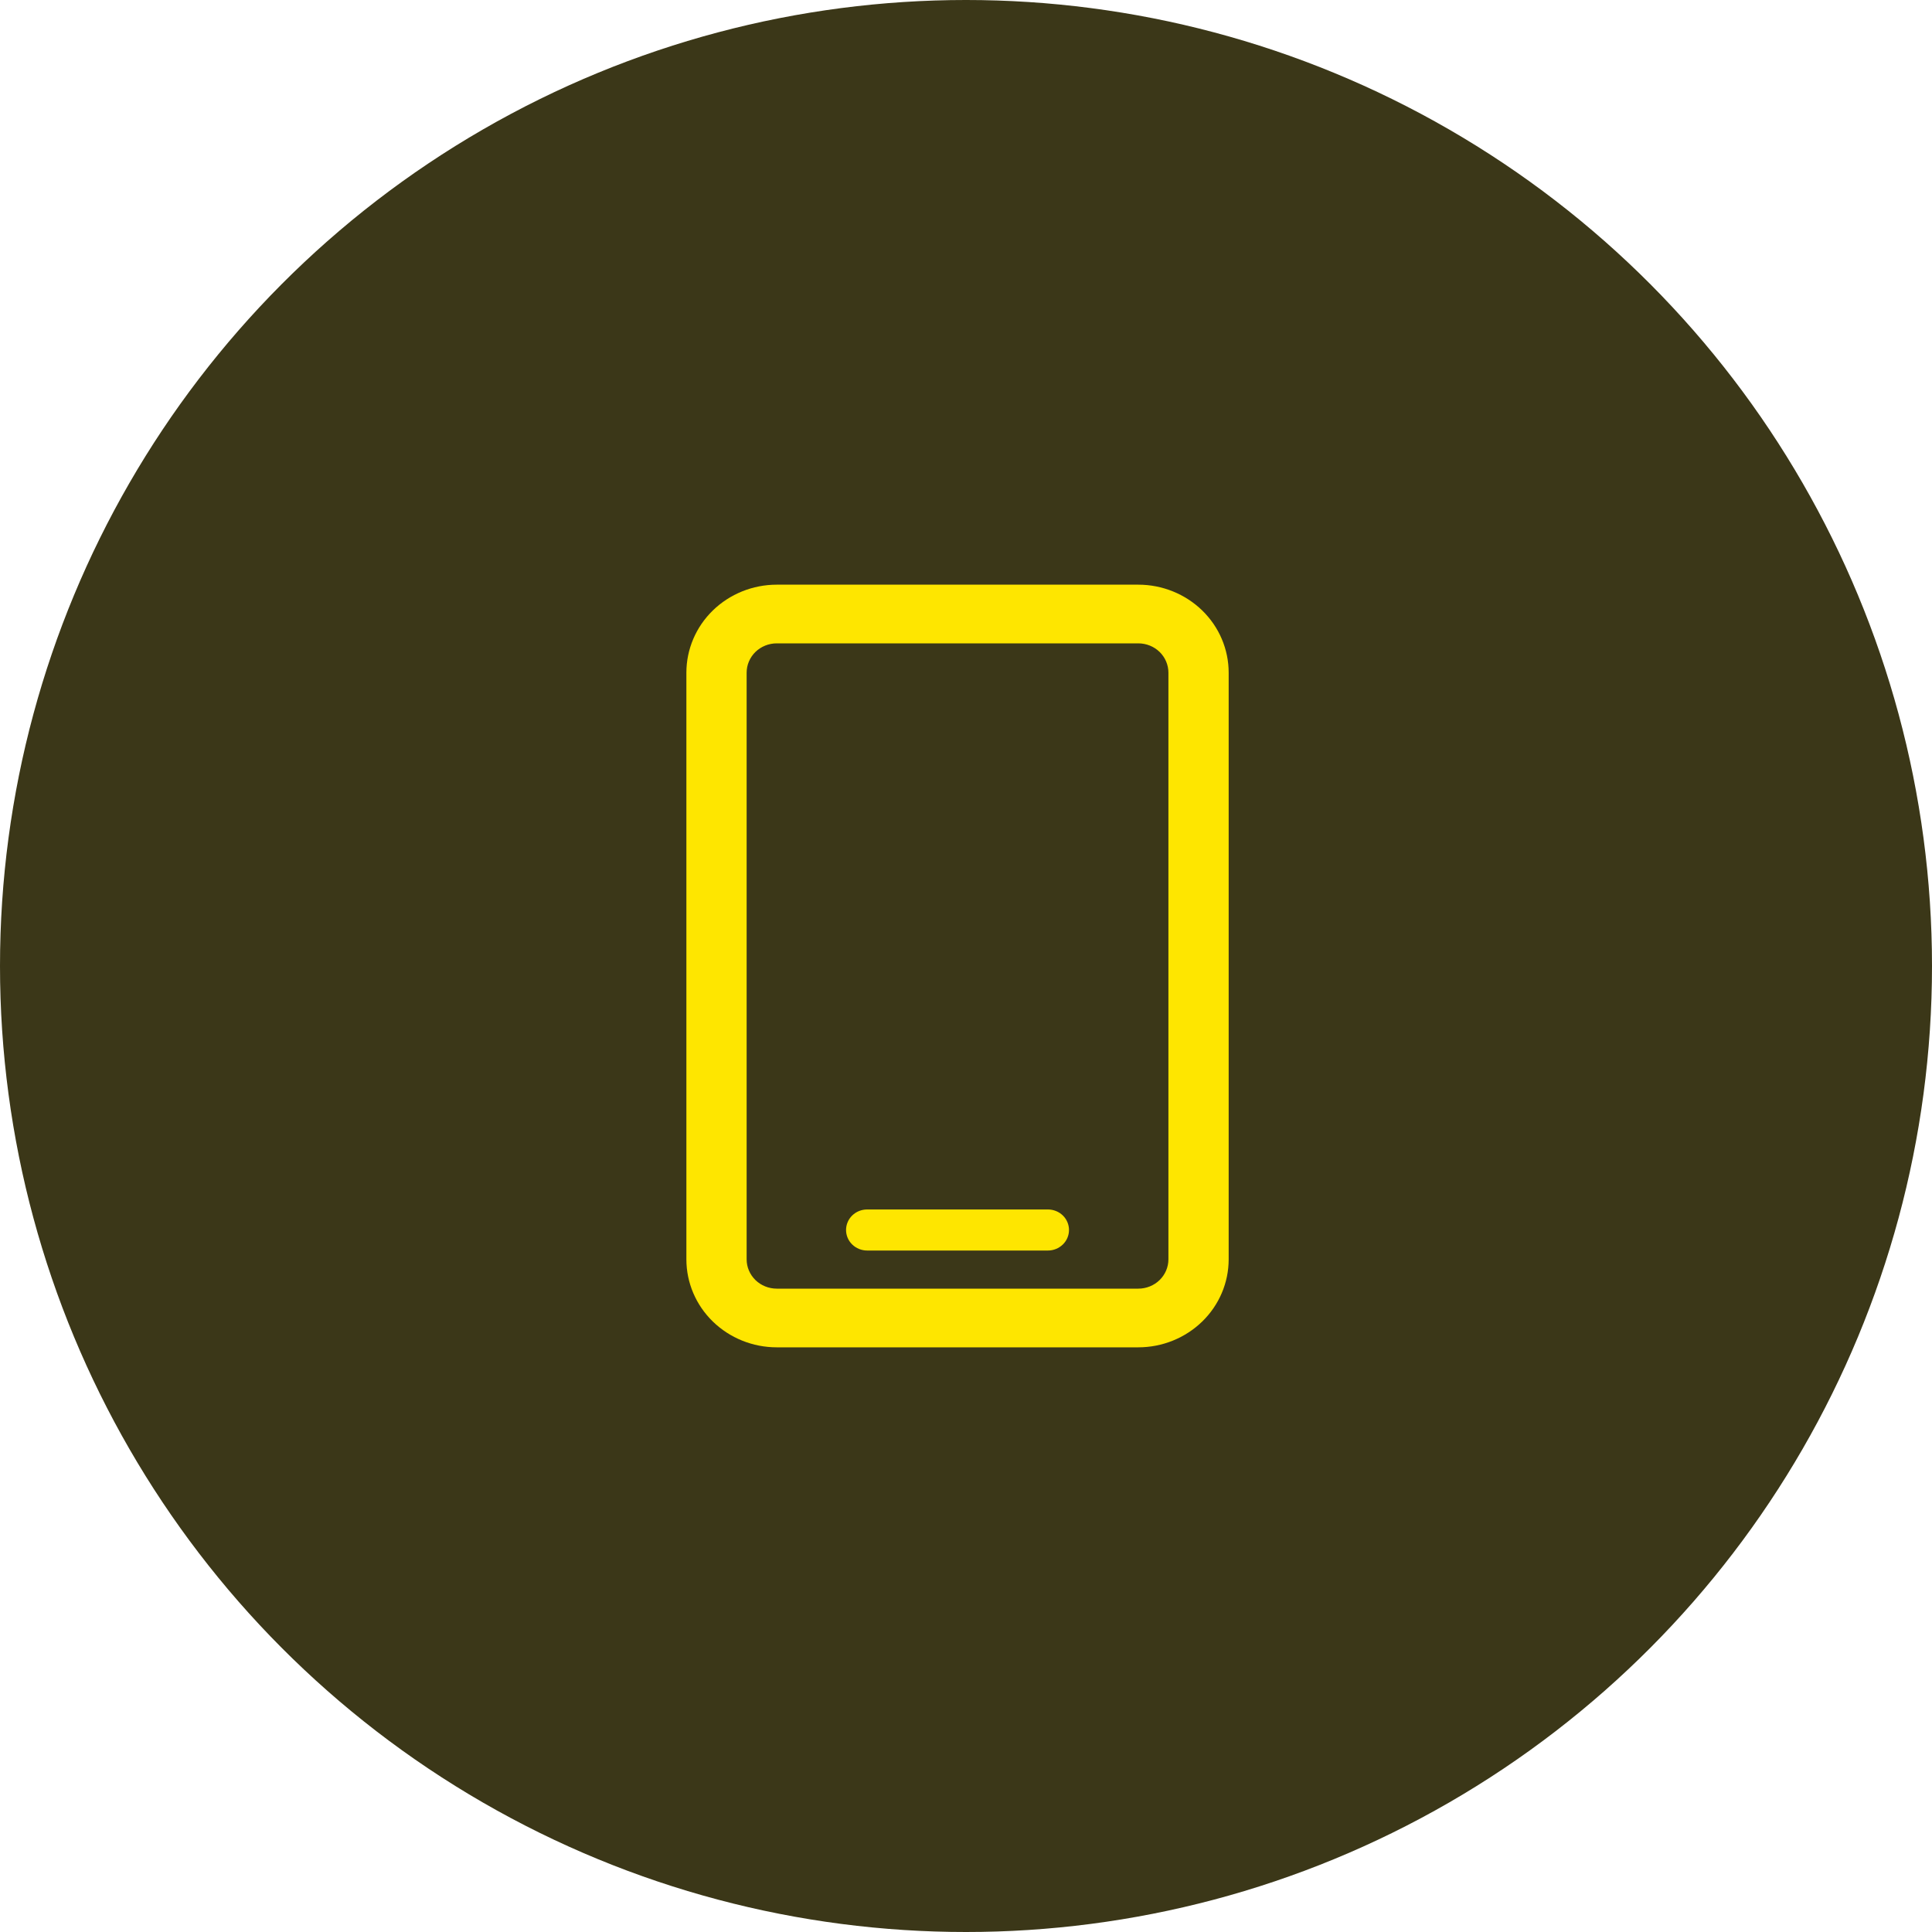
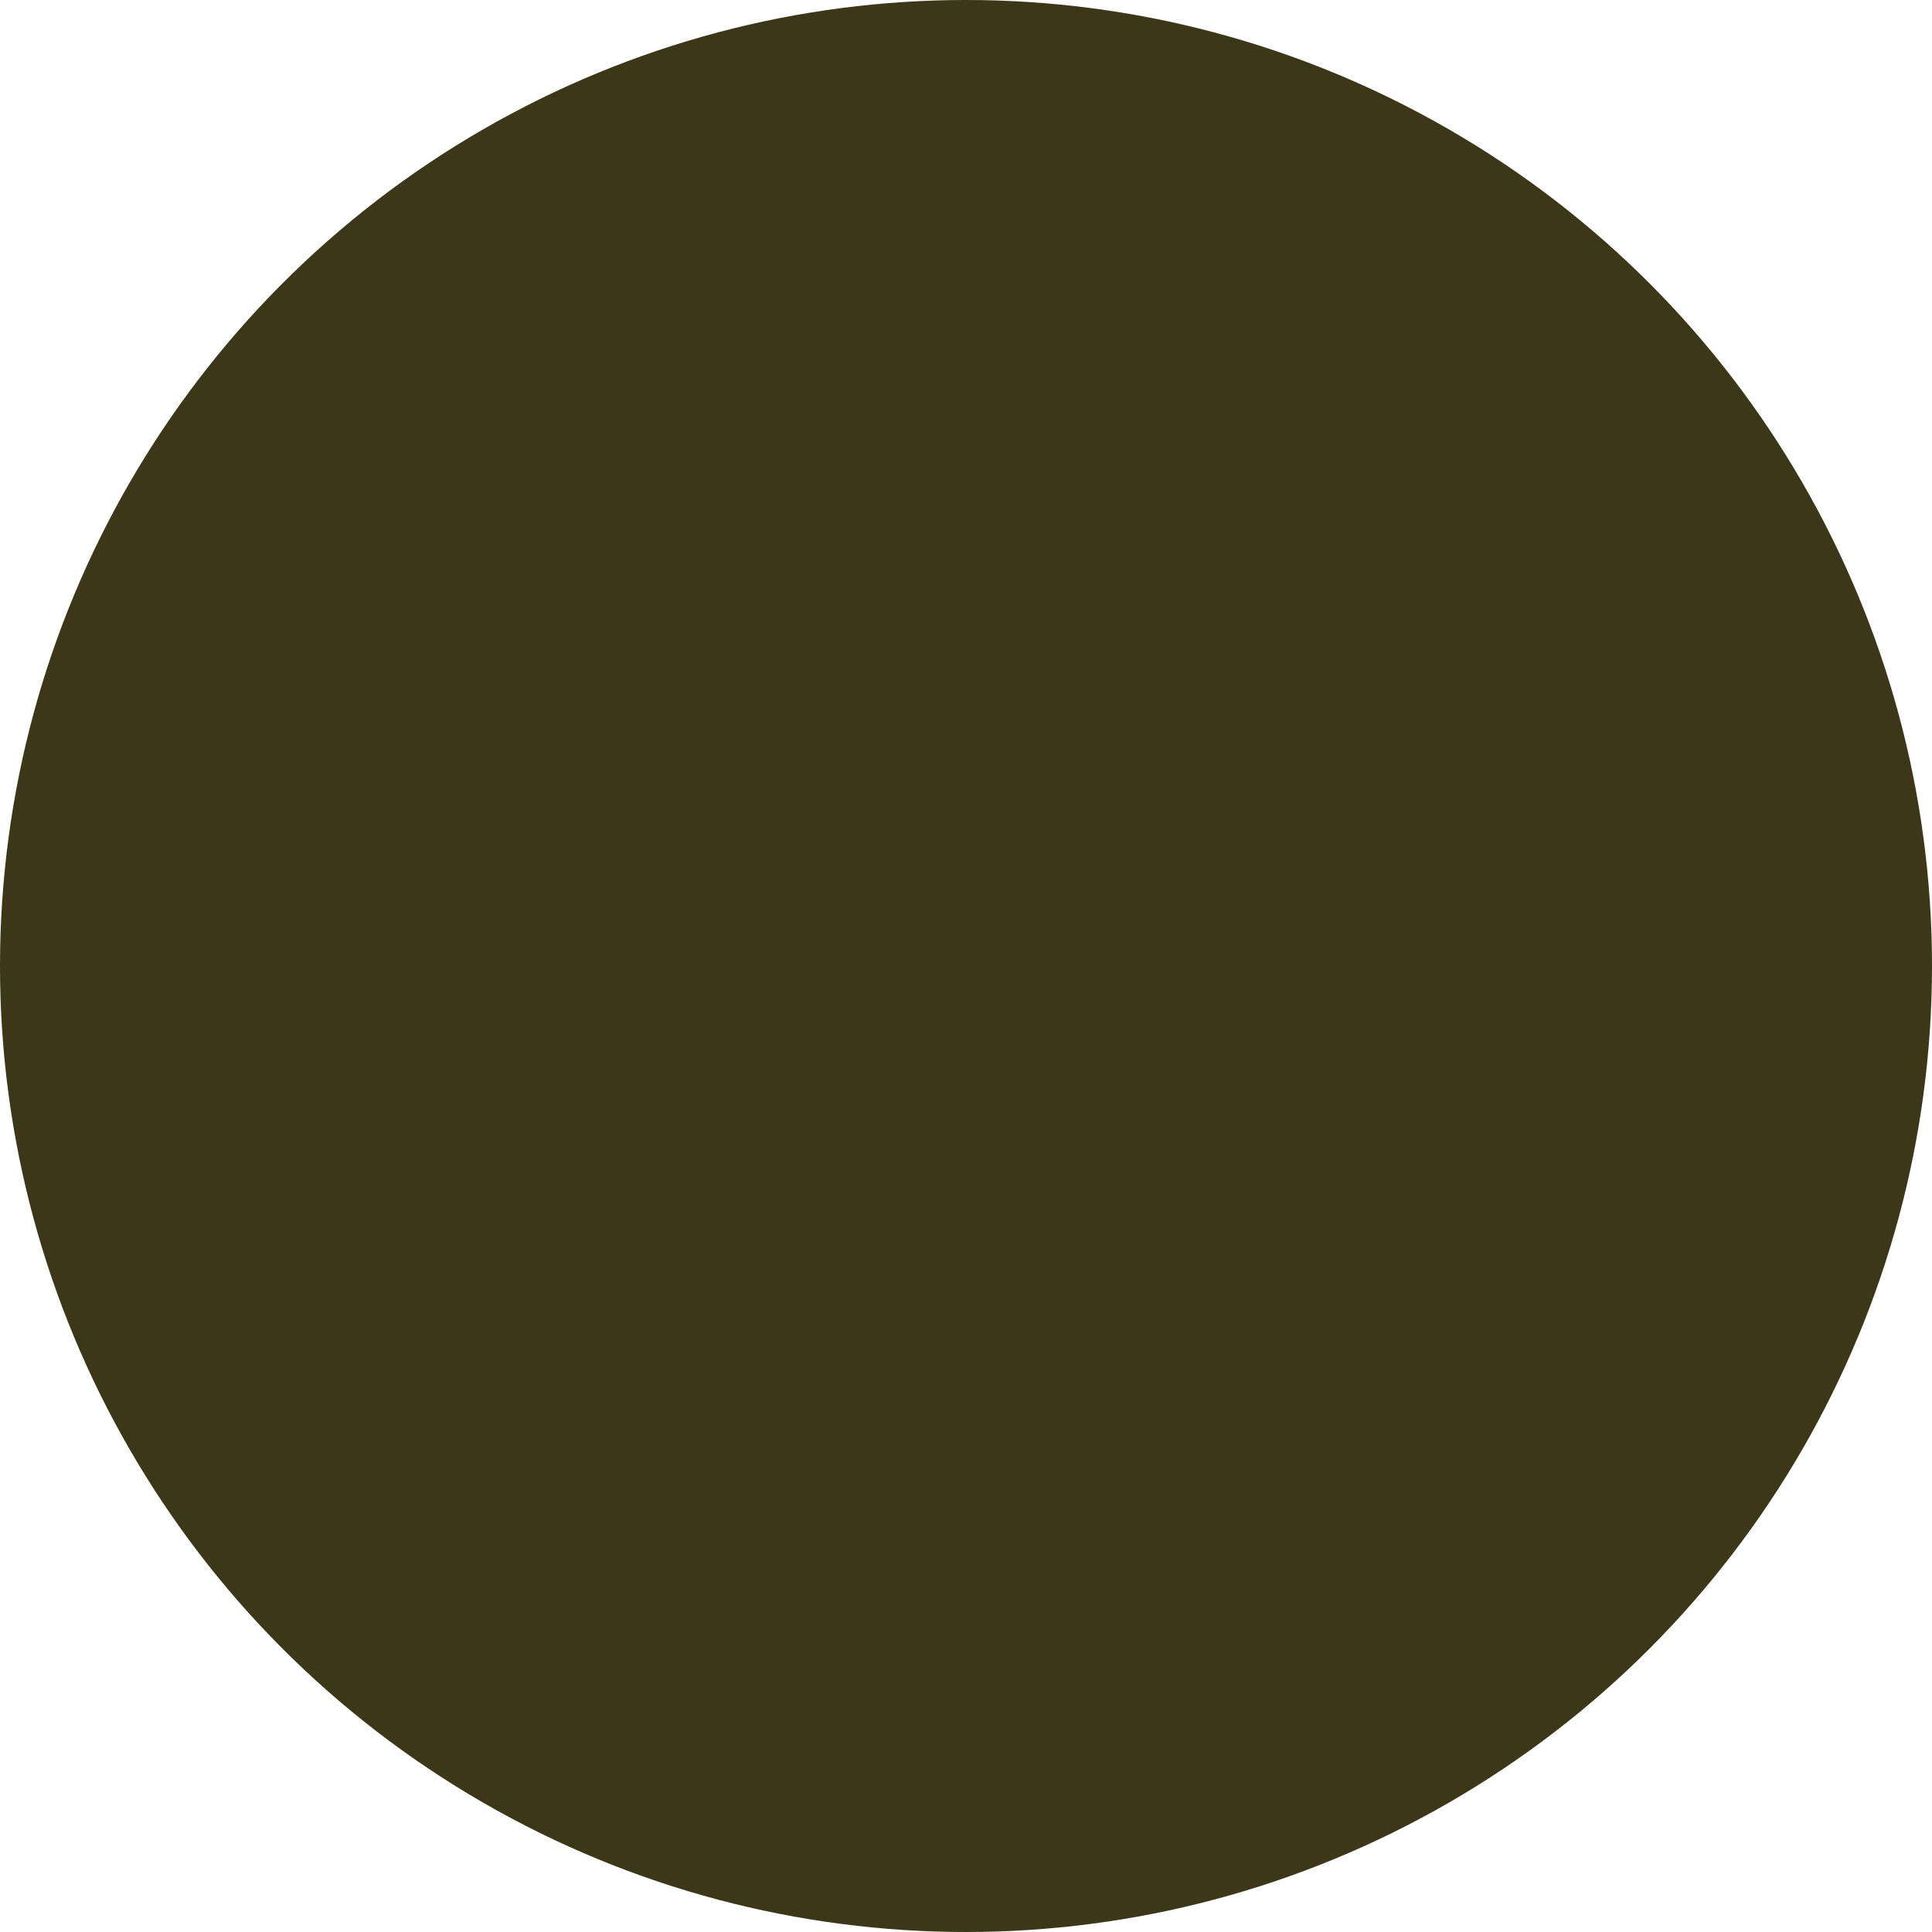
<svg xmlns="http://www.w3.org/2000/svg" width="48" height="48" viewBox="0 0 48 48" fill="none">
  <circle cx="24" cy="24" r="24" fill="#3B3718" />
-   <path fill-rule="evenodd" clip-rule="evenodd" d="M18.55 16.713C18.55 16.519 18.629 16.334 18.769 16.197C18.909 16.061 19.1 15.984 19.298 15.984H28.281C28.479 15.984 28.67 16.061 28.81 16.197C28.95 16.334 29.029 16.519 29.029 16.713V31.288C29.029 31.481 28.95 31.666 28.81 31.803C28.67 31.939 28.479 32.016 28.281 32.016H19.298C19.1 32.016 18.909 31.939 18.769 31.803C18.629 31.666 18.55 31.481 18.55 31.288V16.713ZM19.298 14.526C18.703 14.526 18.131 14.757 17.71 15.167C17.289 15.577 17.053 16.133 17.053 16.713V31.288C17.053 31.867 17.289 32.423 17.71 32.833C18.131 33.243 18.703 33.474 19.298 33.474H28.281C28.876 33.474 29.447 33.243 29.869 32.833C30.29 32.423 30.526 31.867 30.526 31.288V16.713C30.526 16.133 30.29 15.577 29.869 15.167C29.447 14.757 28.876 14.526 28.281 14.526H19.298ZM21.544 30.049C21.405 30.049 21.272 30.102 21.173 30.198C21.075 30.294 21.02 30.424 21.02 30.559C21.02 30.694 21.075 30.824 21.173 30.919C21.272 31.015 21.405 31.069 21.544 31.069H26.035C26.174 31.069 26.307 31.015 26.406 30.919C26.504 30.824 26.559 30.694 26.559 30.559C26.559 30.424 26.504 30.294 26.406 30.198C26.307 30.102 26.174 30.049 26.035 30.049H21.544Z" fill="#FEE600" />
</svg>